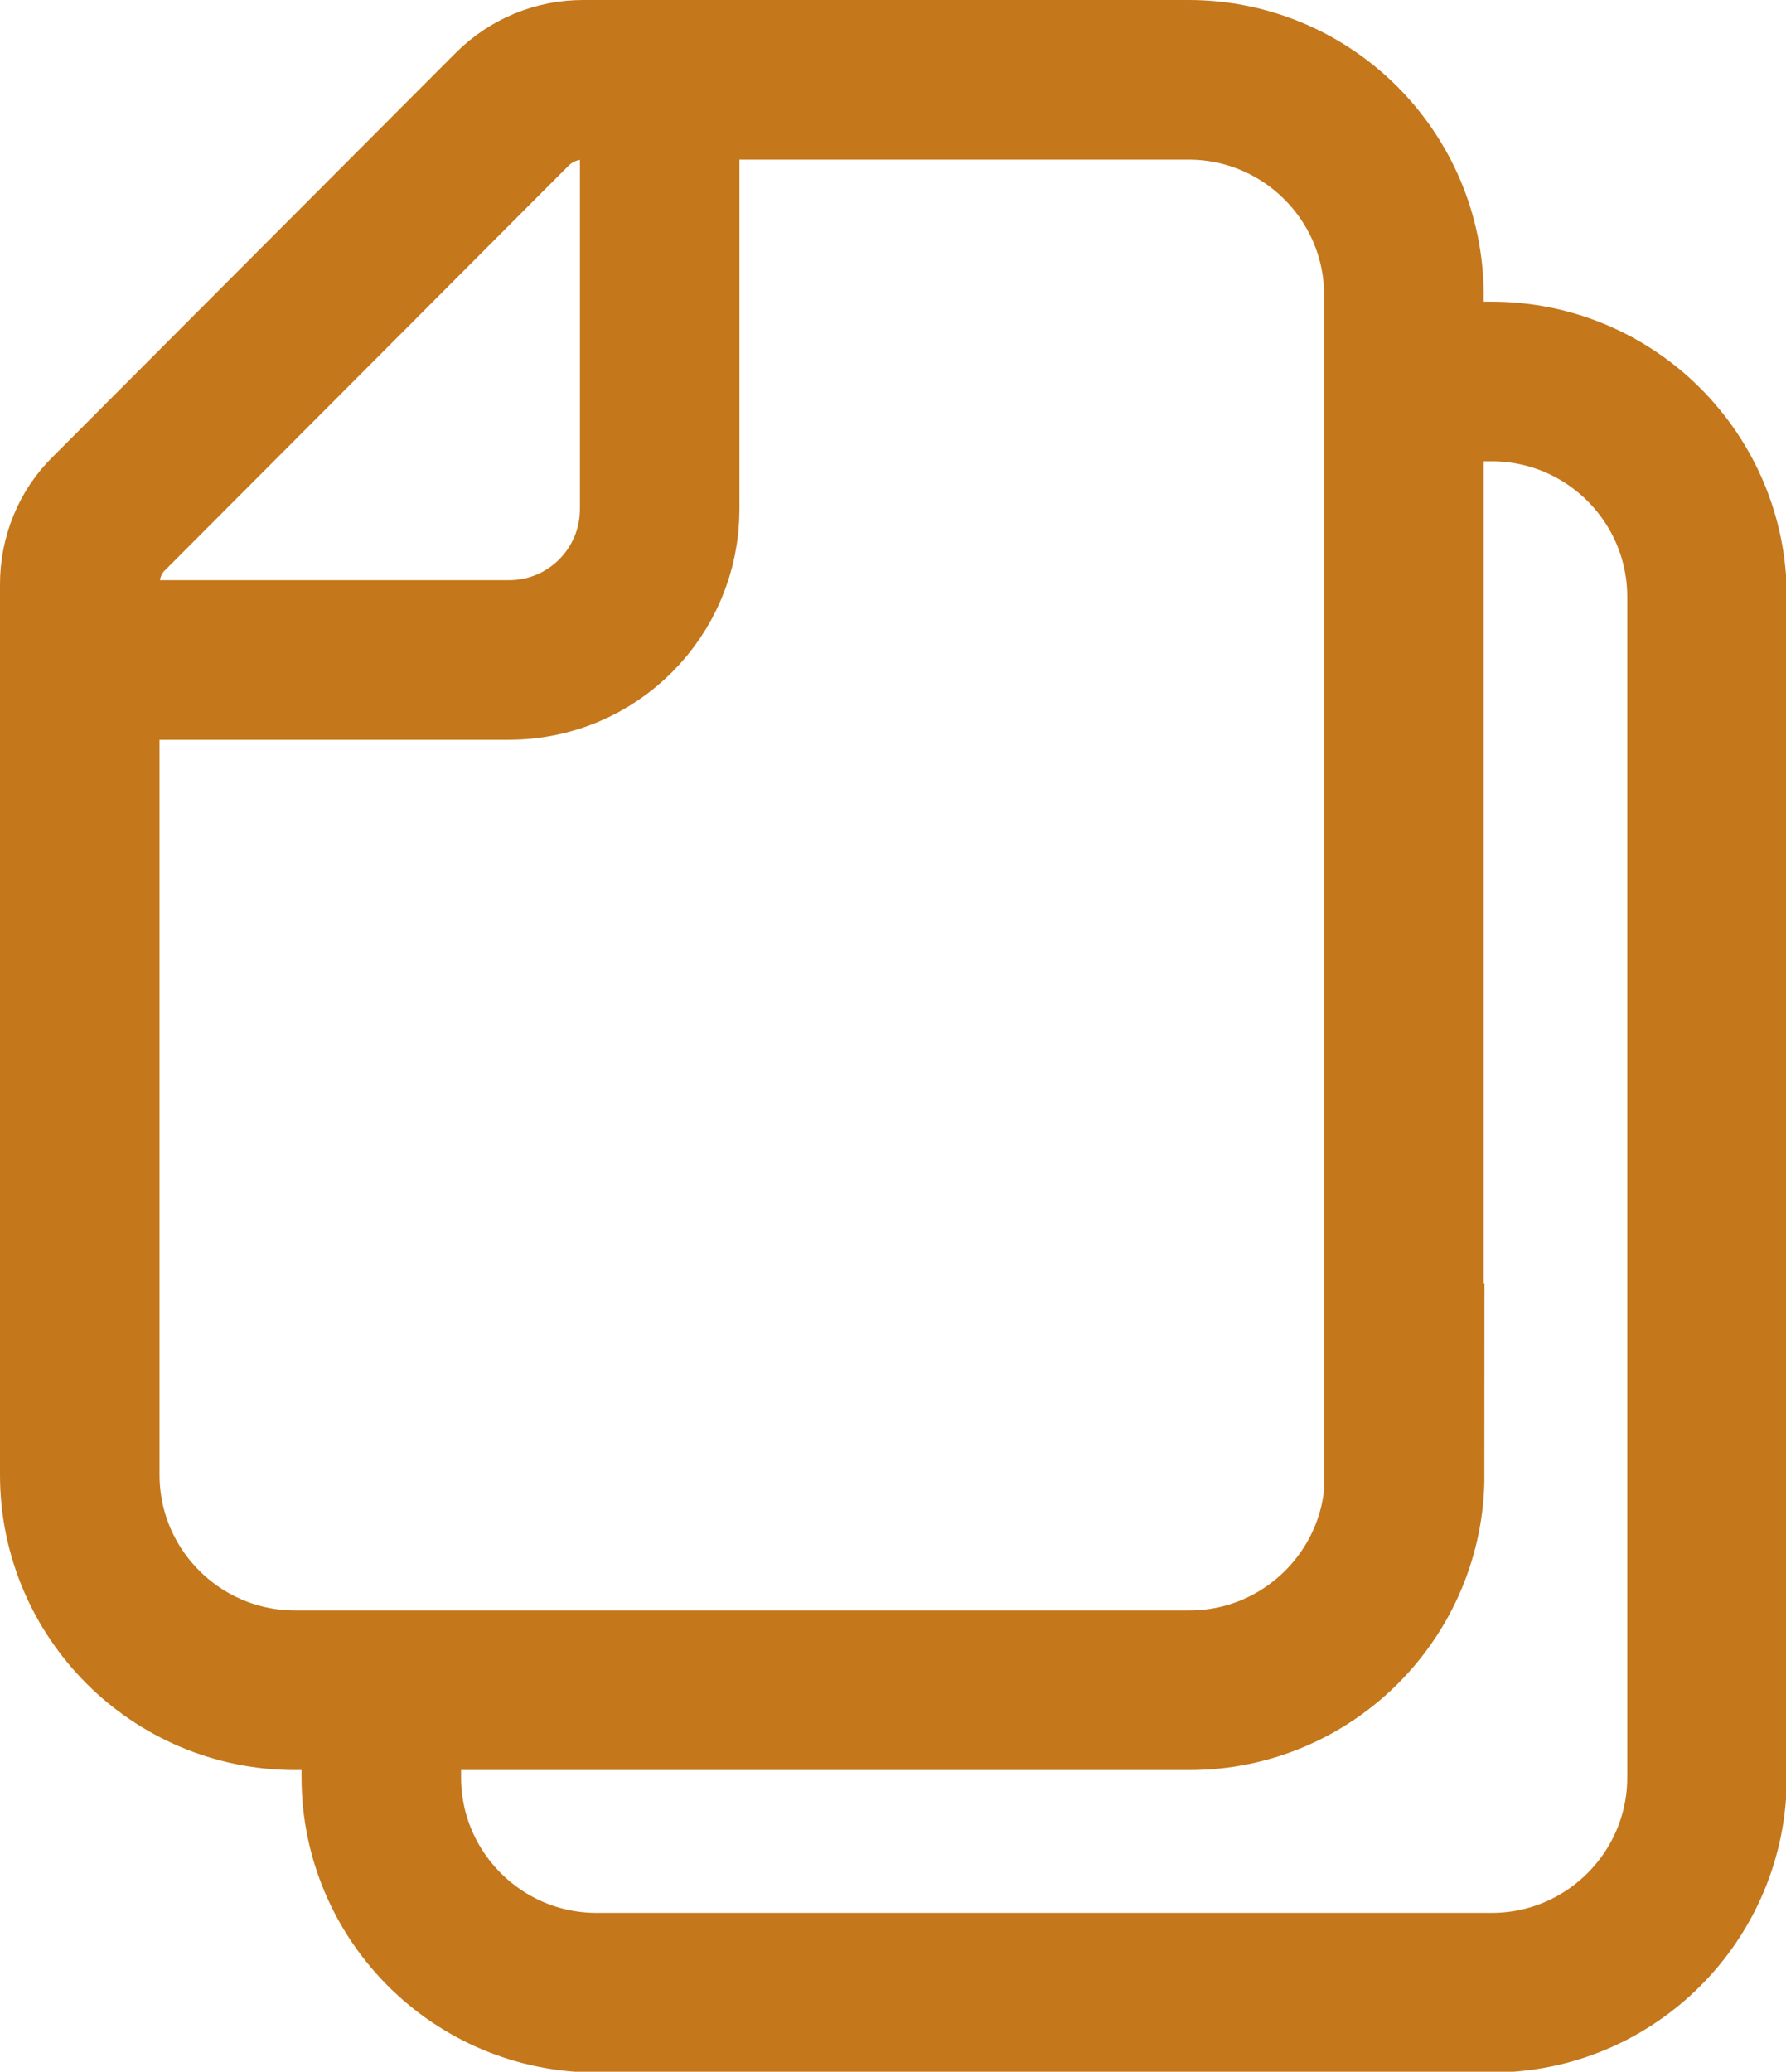
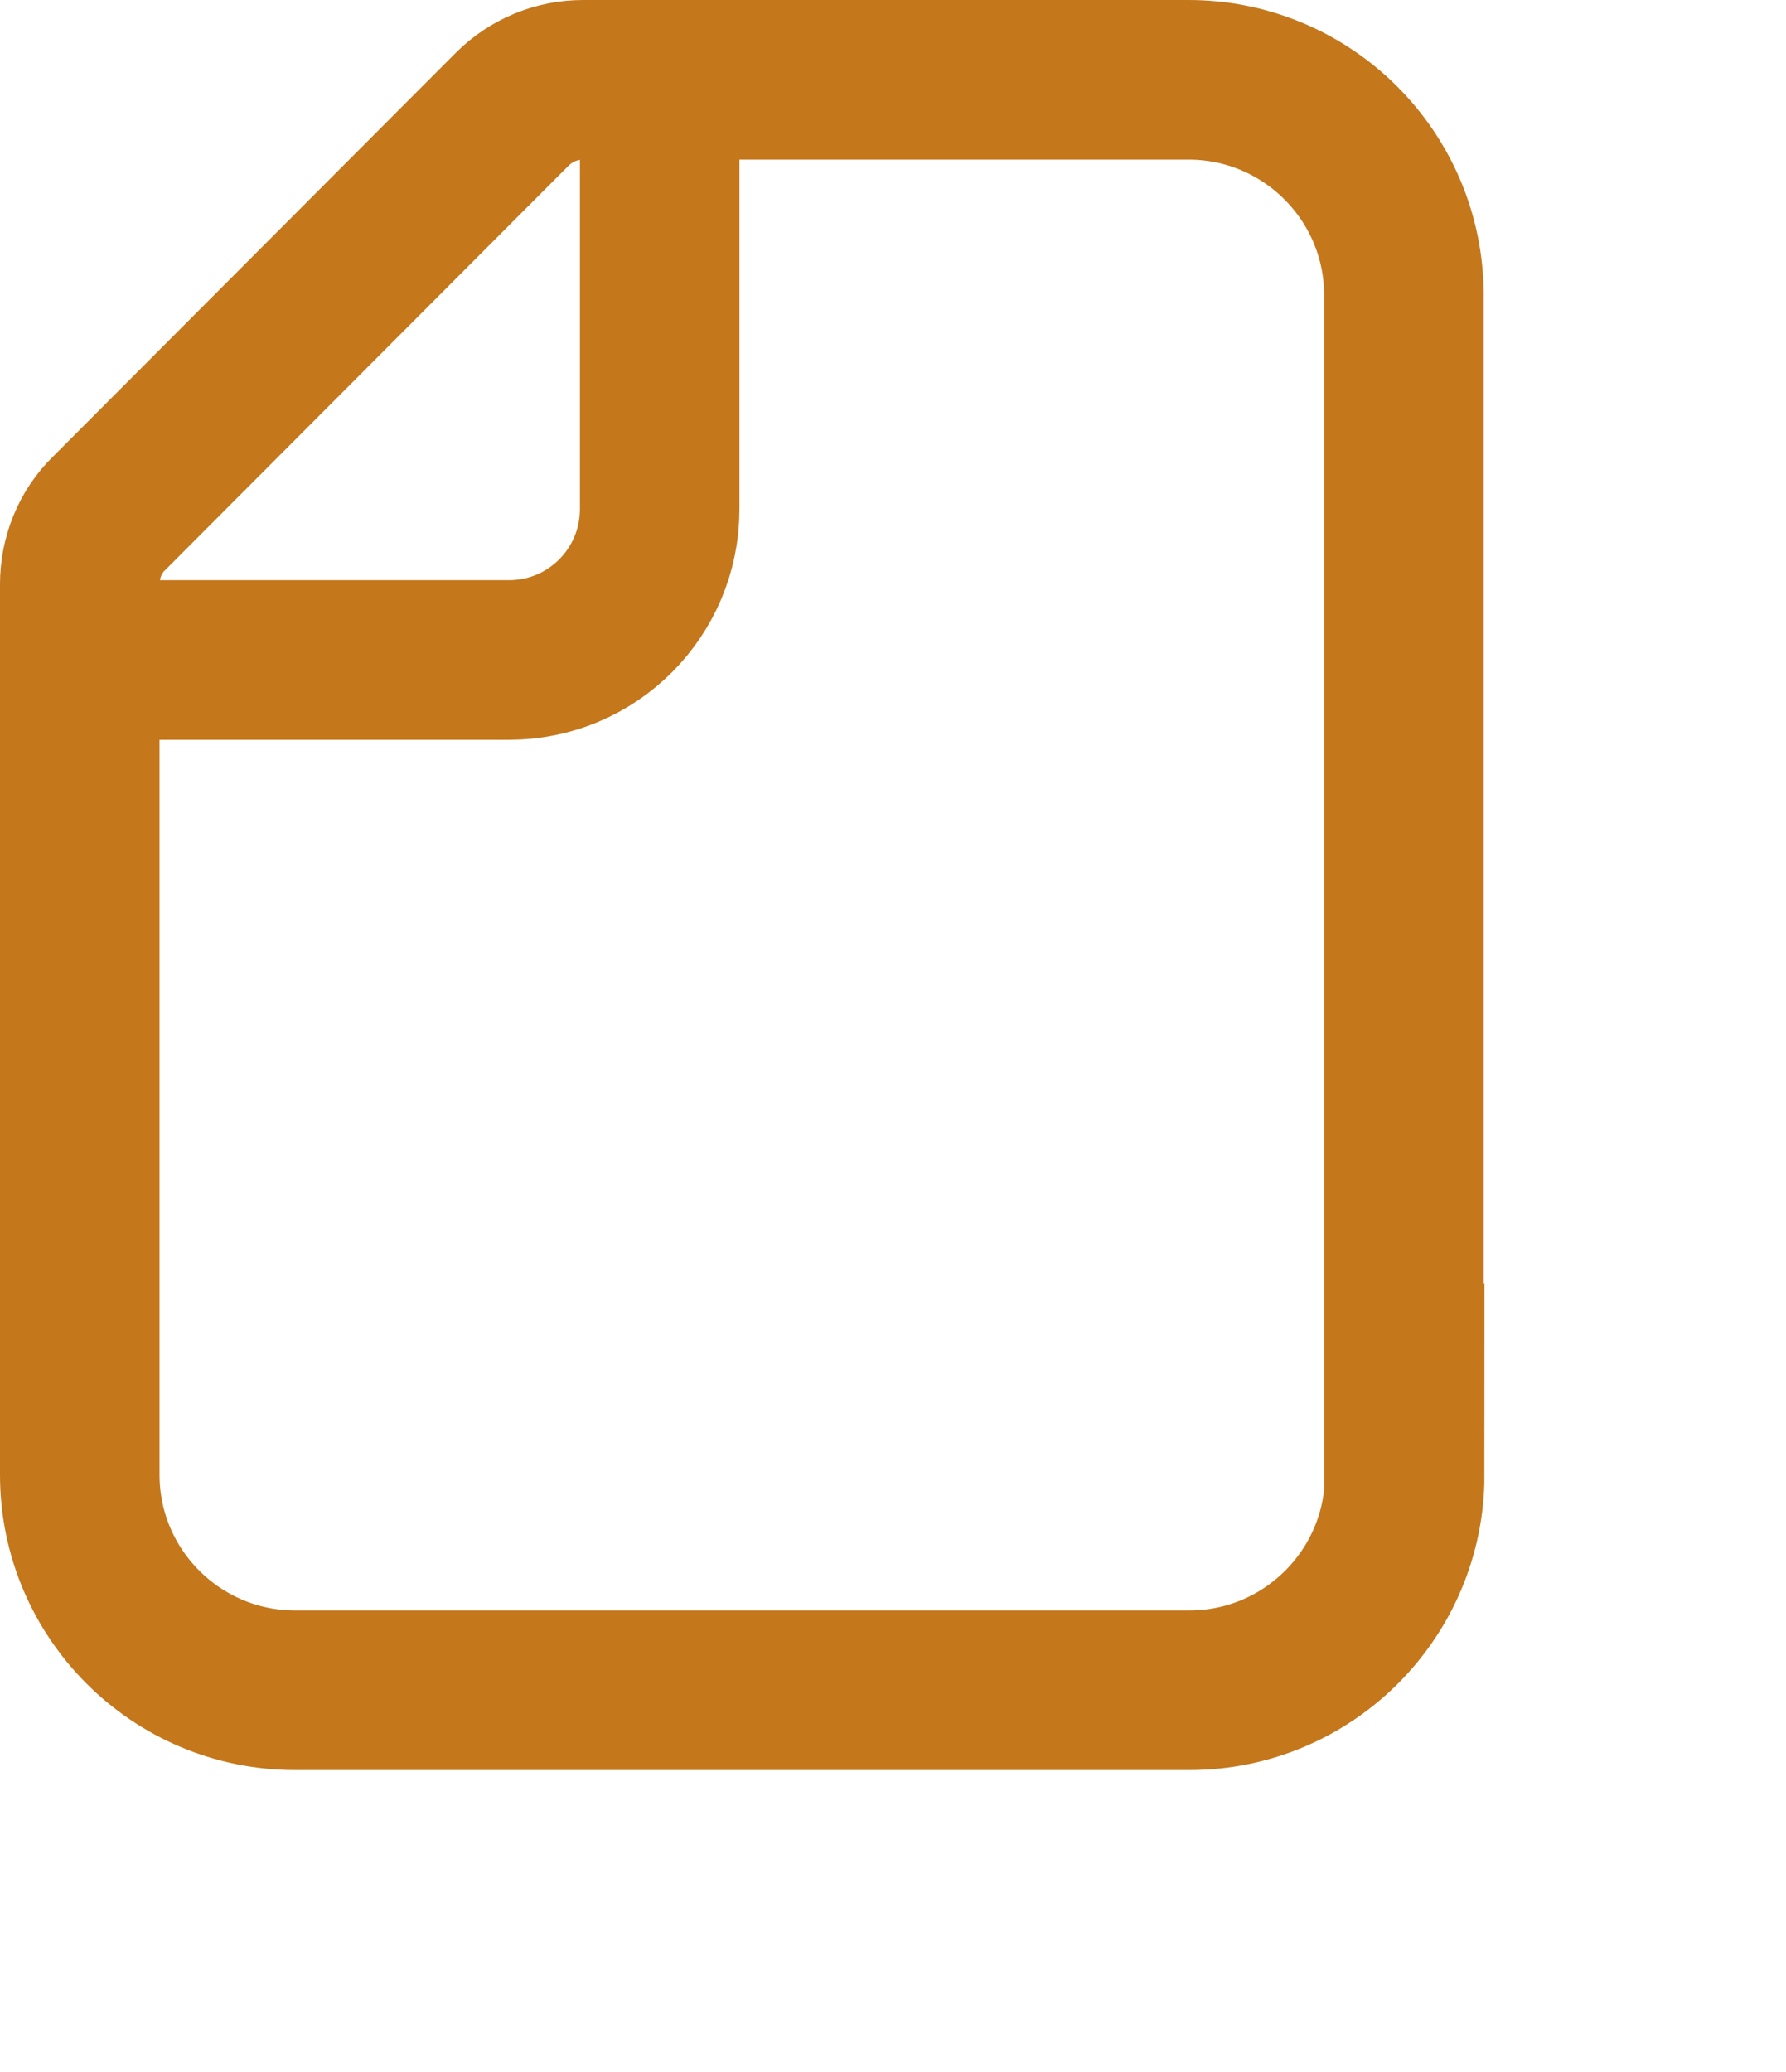
<svg xmlns="http://www.w3.org/2000/svg" id="Layer_2" viewBox="0 0 22.39 25.96">
  <g id="icons">
    <path d="m17.61,18.48c0,1.49-1.21,2.7-2.7,2.7H3.7c-1.49,0-2.7-1.21-2.7-2.7V7.32c0-.33.13-.66.37-.89L6.42,1.37c.24-.24.56-.37.89-.37h7.59c1.49,0,2.7,1.21,2.7,2.7v14.79Z" style="fill:none; stroke:#c4771b; stroke-miterlimit:10; stroke-width:2px;" />
-     <path d="m17.61,4.78h1.09c1.49,0,2.7,1.21,2.7,2.7v14.79c0,1.49-1.21,2.7-2.7,2.7H7.48c-1.49,0-2.7-1.21-2.7-2.7v-1.09" style="fill:none; stroke:#c4771b; stroke-miterlimit:10; stroke-width:2px;" />
    <path d="m8.27,1v5.38c0,1.04-.84,1.89-1.89,1.89H1" style="fill:none; stroke:#c4771b; stroke-miterlimit:10; stroke-width:2px;" />
  </g>
</svg>